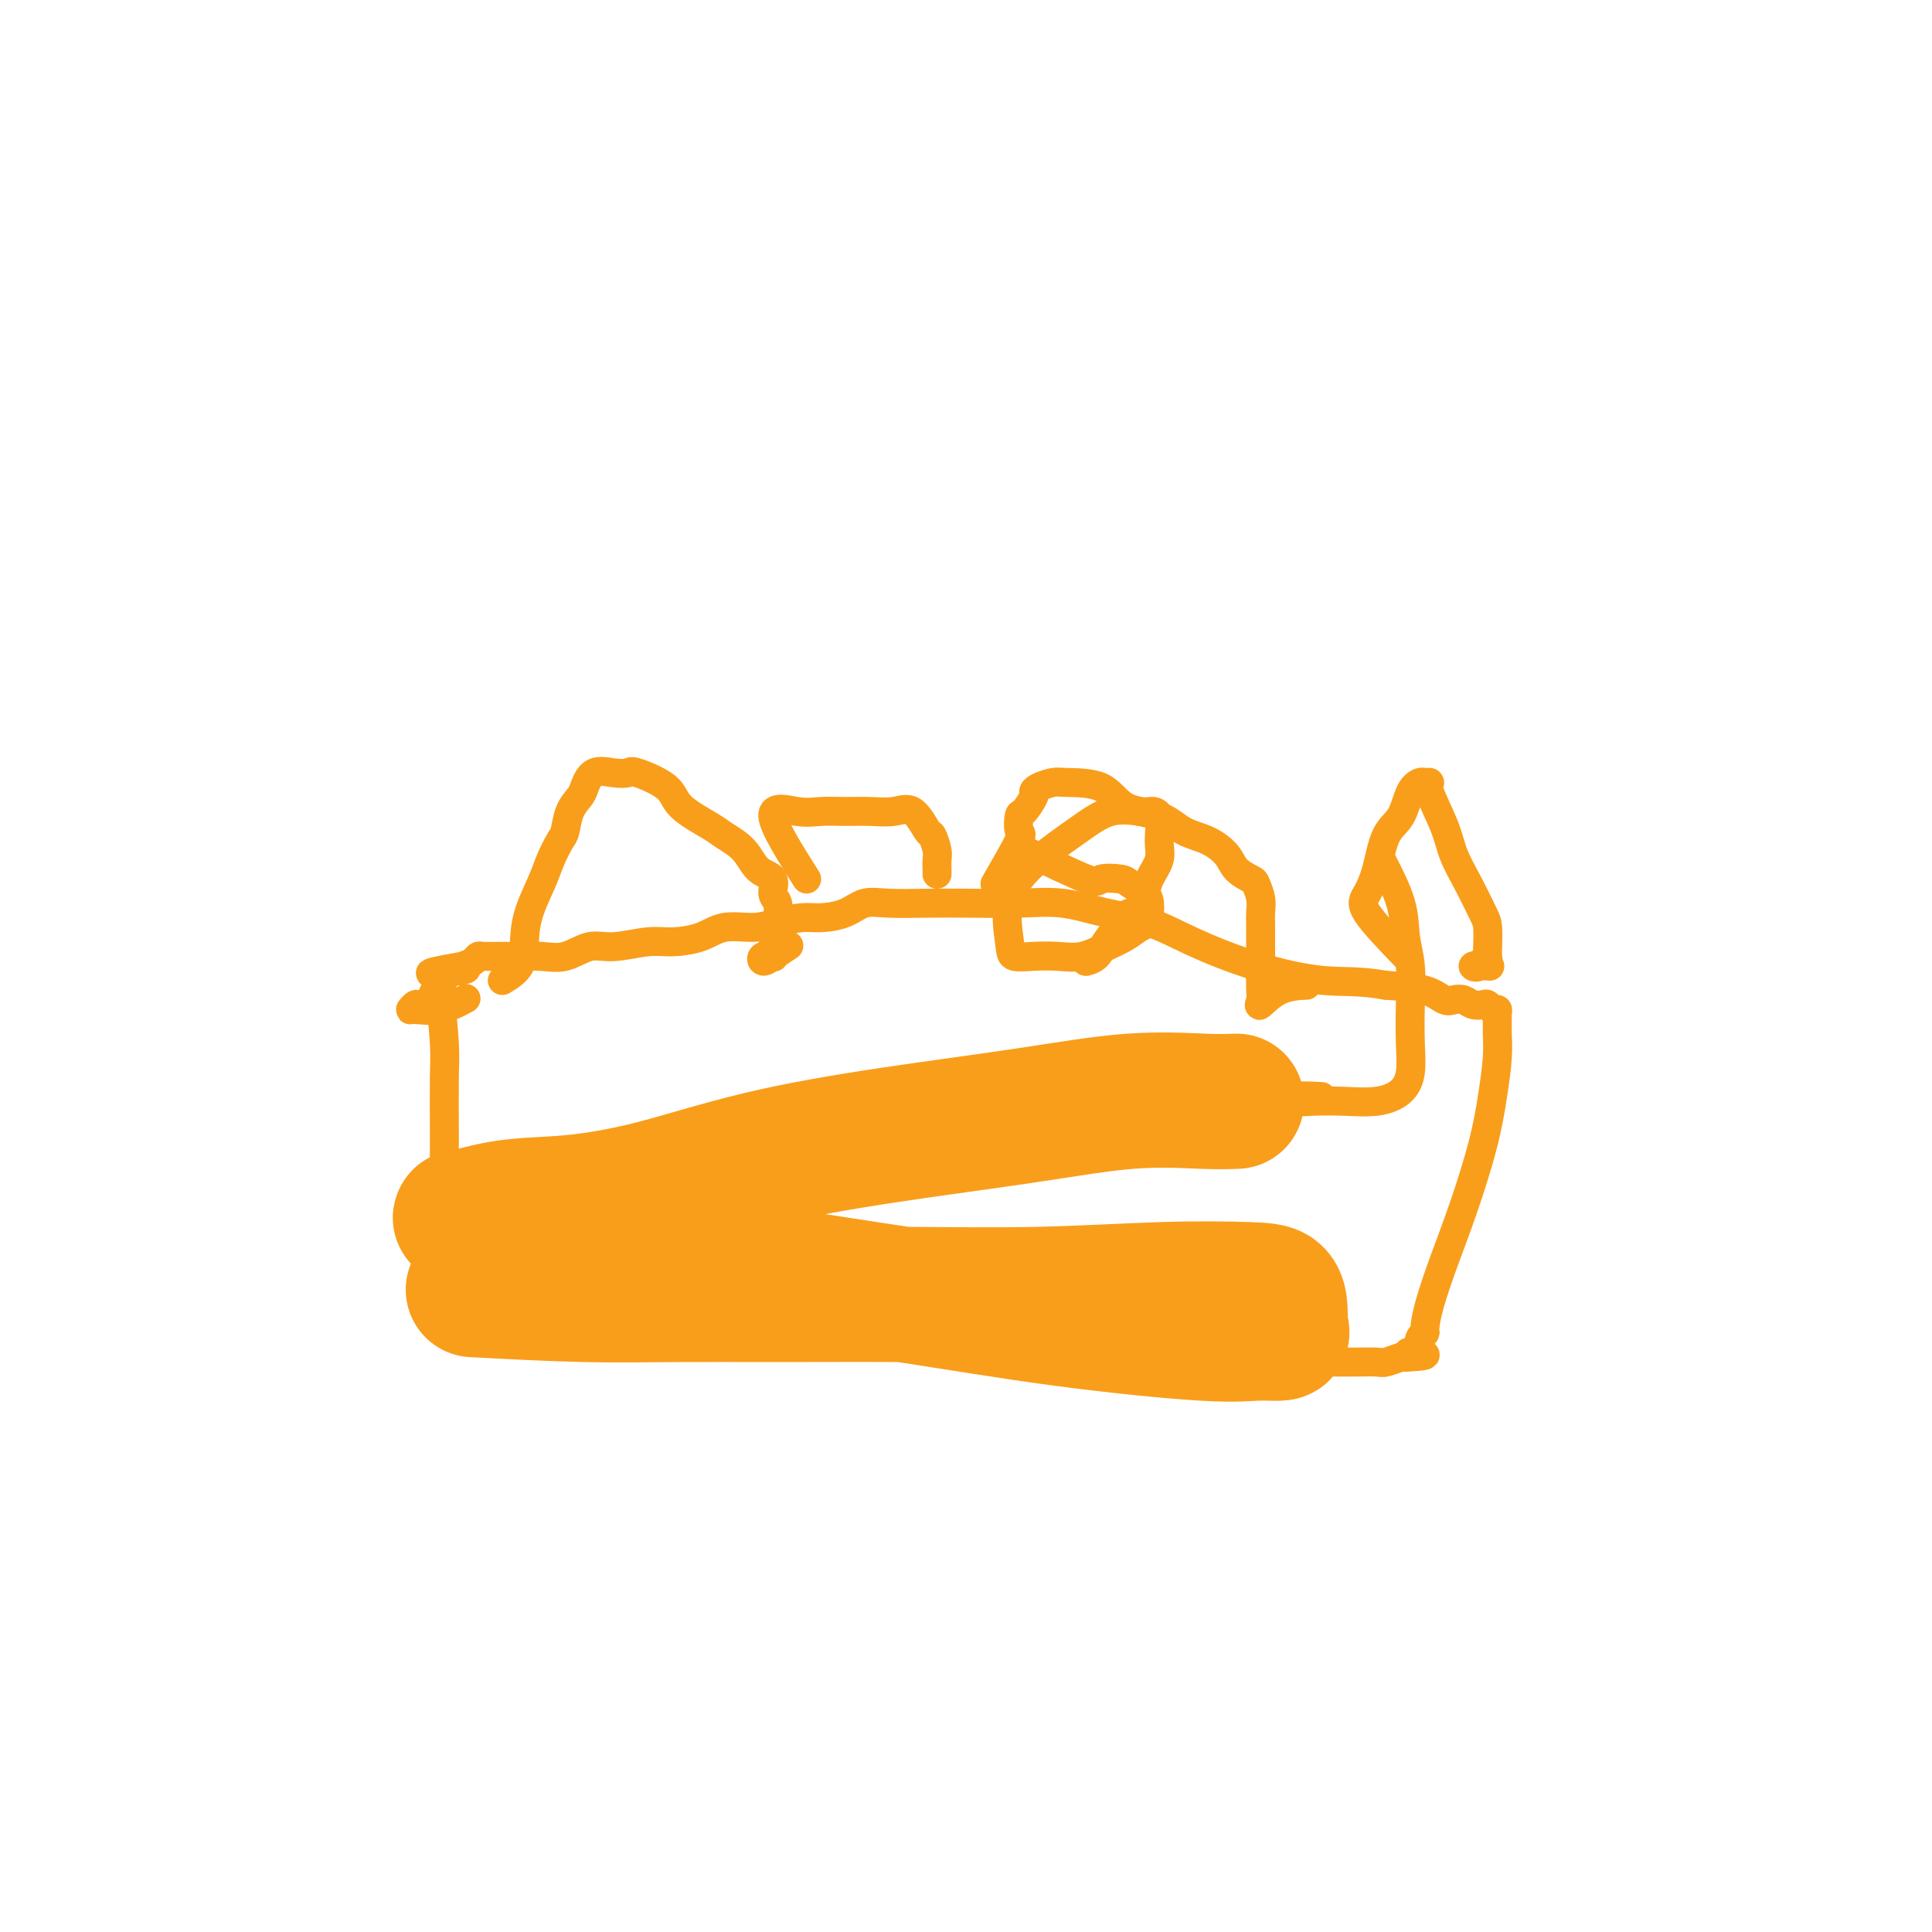
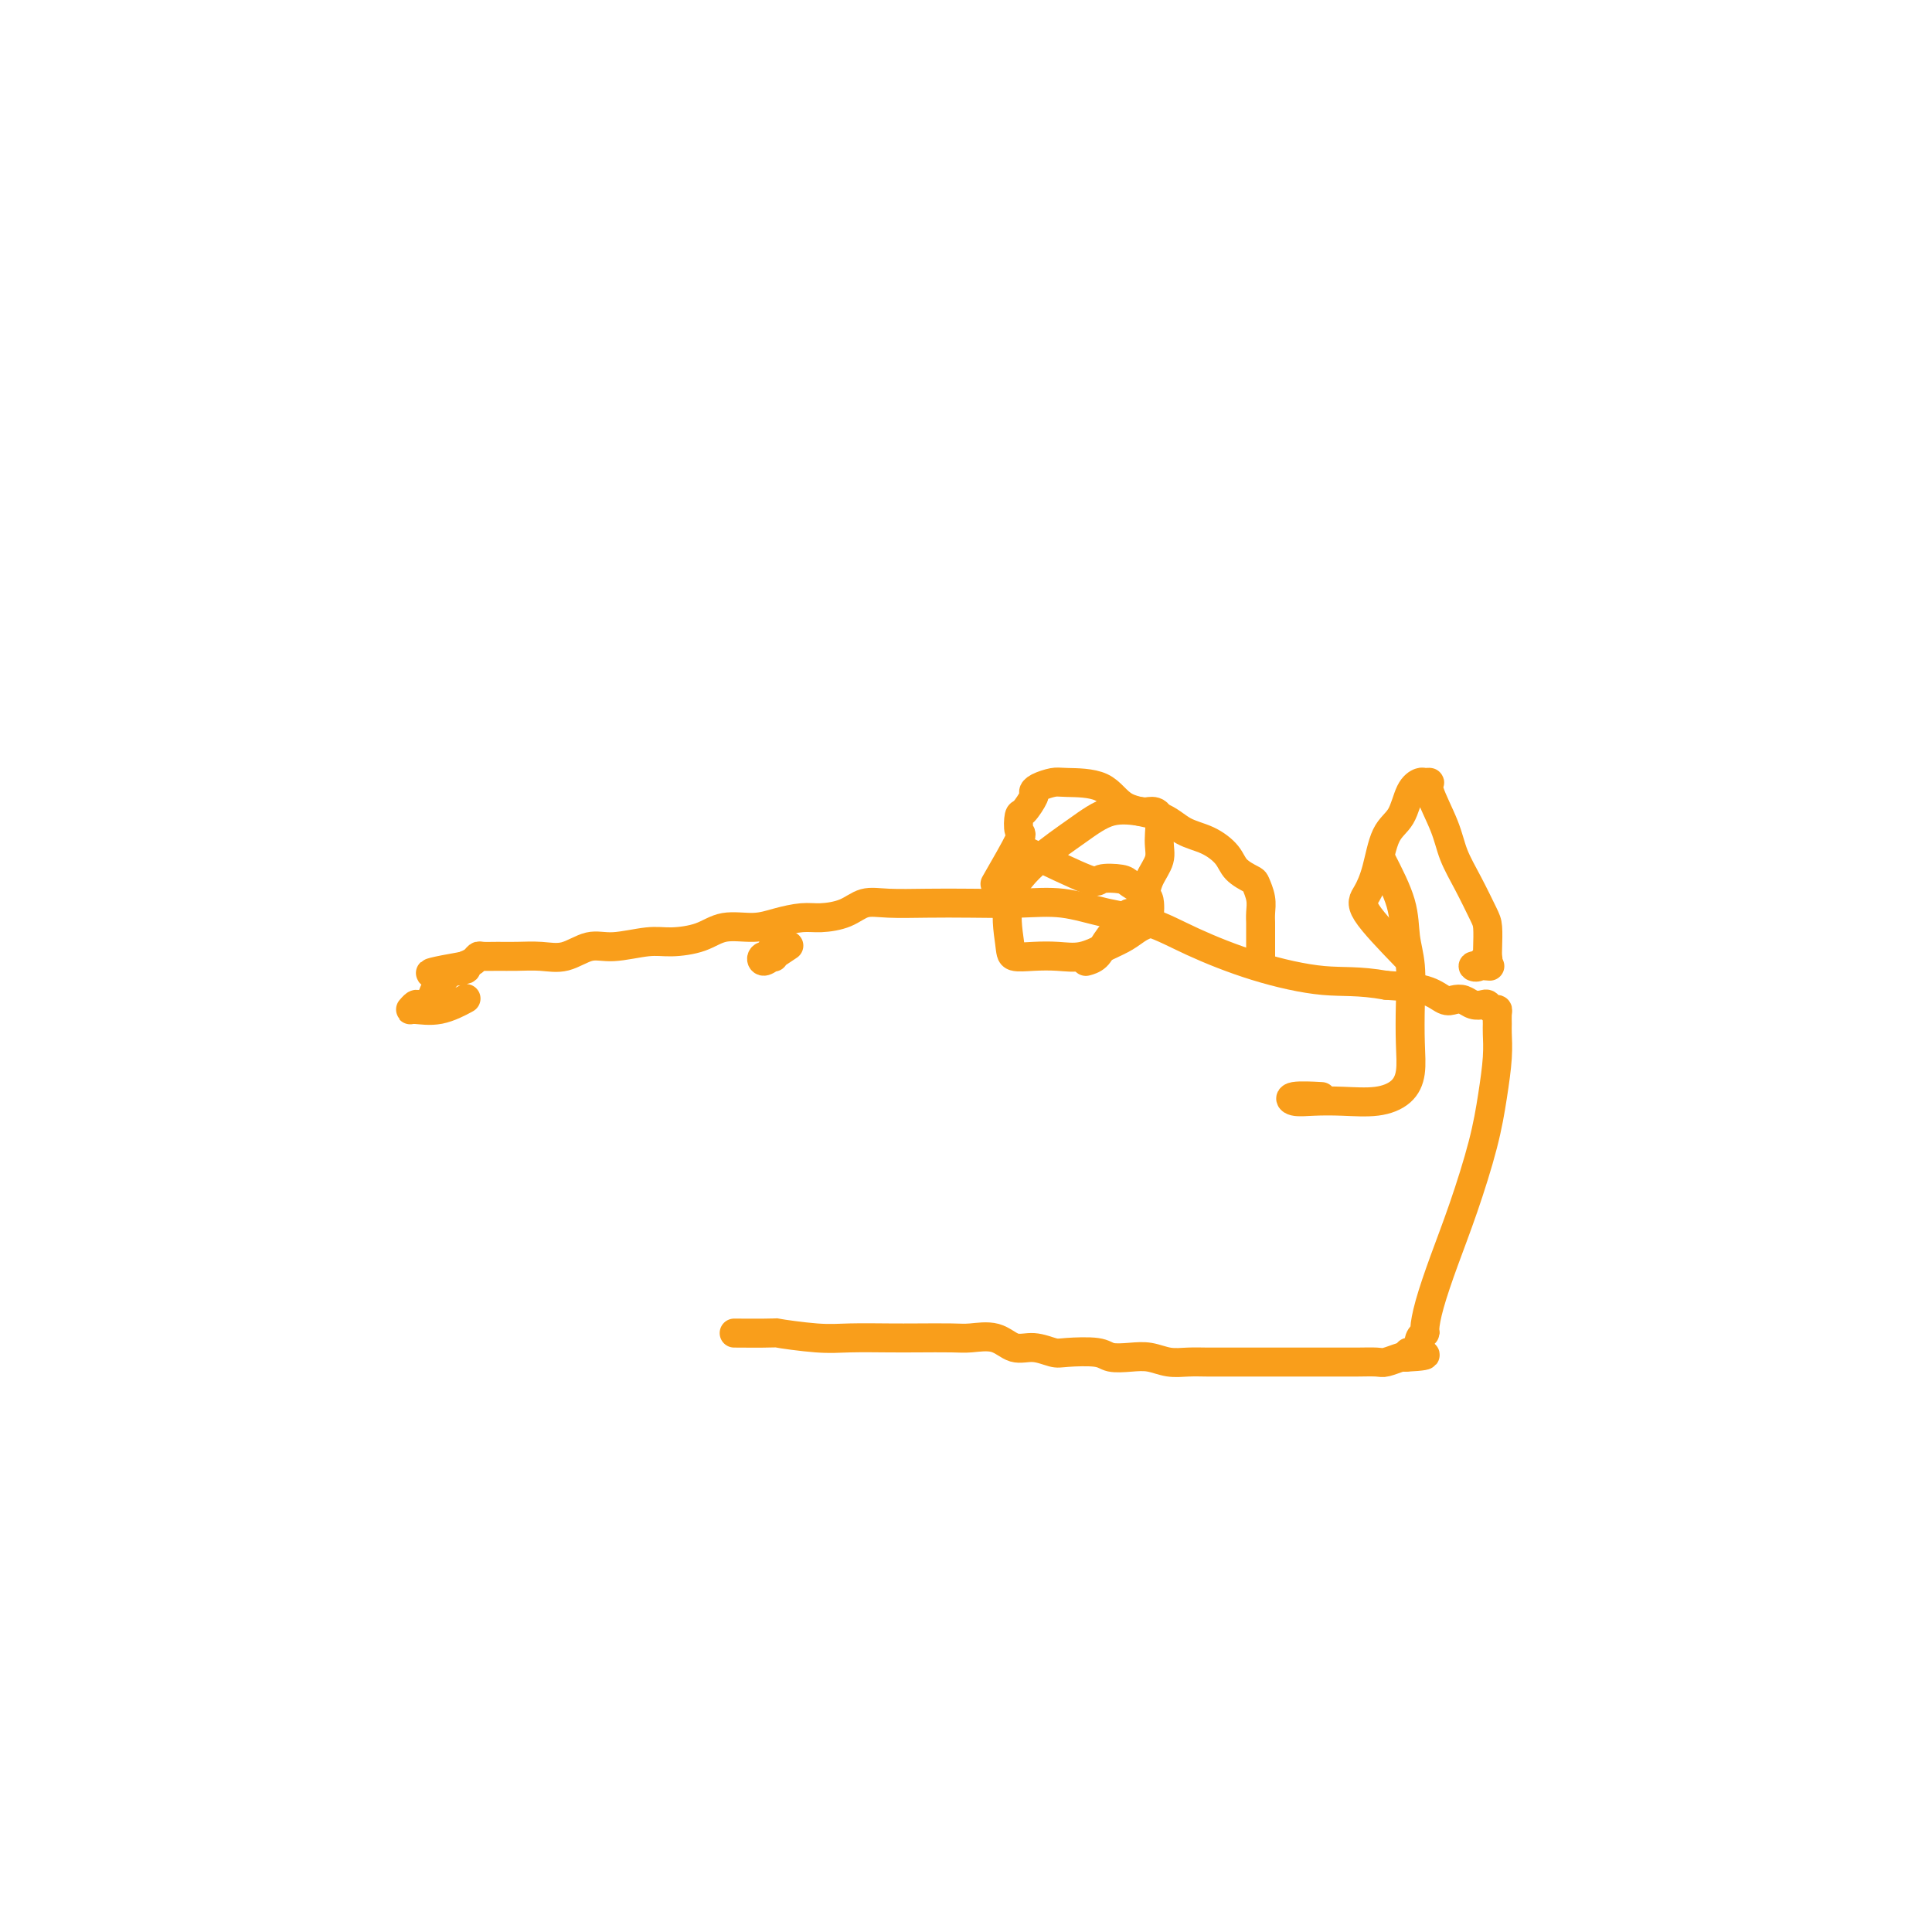
<svg xmlns="http://www.w3.org/2000/svg" viewBox="0 0 400 400" version="1.1">
  <g fill="none" stroke="#F99E1B" stroke-width="6" stroke-linecap="round" stroke-linejoin="round">
-     <path d="M91,205c0.423,4.125 0.845,8.249 1,11c0.155,2.751 0.041,4.128 0,7c-0.041,2.872 -0.011,7.240 0,11c0.011,3.760 0.003,6.913 0,10c-0.003,3.087 -0.001,6.109 0,9c0.001,2.891 0.001,5.652 0,8c-0.001,2.348 -0.002,4.283 0,6c0.002,1.717 0.008,3.216 0,4c-0.008,0.784 -0.031,0.851 0,1c0.031,0.149 0.115,0.379 0,1c-0.115,0.621 -0.428,1.634 0,2c0.428,0.366 1.598,0.084 3,0c1.402,-0.084 3.036,0.030 5,0c1.964,-0.030 4.258,-0.204 7,0c2.742,0.204 5.931,0.787 9,1c3.069,0.213 6.019,0.057 9,0c2.981,-0.057 5.995,-0.015 9,0c3.005,0.015 6.001,0.004 9,0c2.999,-0.004 5.999,-0.002 9,0" />
    <path d="M152,276c10.919,0.094 8.217,-0.171 9,0c0.783,0.171 5.053,0.778 8,1c2.947,0.222 4.573,0.060 7,0c2.427,-0.060 5.657,-0.018 8,0c2.343,0.018 3.799,0.013 6,0c2.201,-0.013 5.147,-0.033 7,0c1.853,0.033 2.611,0.118 4,0c1.389,-0.118 3.407,-0.438 5,0c1.593,0.438 2.759,1.633 4,2c1.241,0.367 2.557,-0.094 4,0c1.443,0.094 3.011,0.743 4,1c0.989,0.257 1.397,0.120 3,0c1.603,-0.120 4.399,-0.225 6,0c1.601,0.225 2.006,0.778 3,1c0.994,0.222 2.576,0.112 4,0c1.424,-0.112 2.691,-0.226 4,0c1.309,0.226 2.661,0.793 4,1c1.339,0.207 2.664,0.056 4,0c1.336,-0.056 2.681,-0.015 4,0c1.319,0.015 2.610,0.004 4,0c1.390,-0.004 2.878,-0.001 4,0c1.122,0.001 1.878,0.000 3,0c1.122,-0.000 2.609,-0.000 4,0c1.391,0.000 2.684,-0.000 4,0c1.316,0.000 2.655,0.001 4,0c1.345,-0.001 2.696,-0.004 4,0c1.304,0.004 2.559,0.015 4,0c1.441,-0.015 3.067,-0.056 4,0c0.933,0.056 1.174,0.207 2,0c0.826,-0.207 2.236,-0.774 3,-1c0.764,-0.226 0.882,-0.113 1,0" />
    <path d="M291,281c7.687,-0.390 2.403,-0.865 1,-1c-1.403,-0.135 1.074,0.068 2,0c0.926,-0.068 0.302,-0.408 0,-1c-0.302,-0.592 -0.283,-1.434 0,-2c0.283,-0.566 0.830,-0.854 1,-1c0.170,-0.146 -0.036,-0.149 0,-1c0.036,-0.851 0.314,-2.549 1,-5c0.686,-2.451 1.781,-5.656 3,-9c1.219,-3.344 2.561,-6.829 4,-11c1.439,-4.171 2.974,-9.029 4,-13c1.026,-3.971 1.543,-7.057 2,-10c0.457,-2.943 0.855,-5.745 1,-8c0.145,-2.255 0.036,-3.962 0,-5c-0.036,-1.038 0.001,-1.406 0,-2c-0.001,-0.594 -0.041,-1.413 0,-2c0.041,-0.587 0.163,-0.941 0,-1c-0.163,-0.059 -0.610,0.177 -1,0c-0.390,-0.177 -0.724,-0.766 -1,-1c-0.276,-0.234 -0.496,-0.114 -1,0c-0.504,0.114 -1.293,0.220 -2,0c-0.707,-0.220 -1.333,-0.766 -2,-1c-0.667,-0.234 -1.375,-0.155 -2,0c-0.625,0.155 -1.168,0.388 -2,0c-0.832,-0.388 -1.952,-1.397 -4,-2c-2.048,-0.603 -5.024,-0.802 -8,-1" />
    <path d="M287,204c-5.833,-1.038 -8.917,-0.634 -13,-1c-4.083,-0.366 -9.166,-1.503 -14,-3c-4.834,-1.497 -9.419,-3.354 -13,-5c-3.581,-1.646 -6.159,-3.082 -9,-4c-2.841,-0.918 -5.943,-1.318 -9,-2c-3.057,-0.682 -6.067,-1.646 -9,-2c-2.933,-0.354 -5.789,-0.096 -9,0c-3.211,0.096 -6.776,0.032 -10,0c-3.224,-0.032 -6.105,-0.033 -9,0c-2.895,0.033 -5.802,0.099 -8,0c-2.198,-0.099 -3.686,-0.364 -5,0c-1.314,0.364 -2.453,1.356 -4,2c-1.547,0.644 -3.501,0.941 -5,1c-1.499,0.059 -2.541,-0.121 -4,0c-1.459,0.121 -3.335,0.544 -5,1c-1.665,0.456 -3.121,0.944 -5,1c-1.879,0.056 -4.182,-0.320 -6,0c-1.818,0.320 -3.149,1.338 -5,2c-1.851,0.662 -4.220,0.970 -6,1c-1.780,0.030 -2.971,-0.216 -5,0c-2.029,0.216 -4.895,0.895 -7,1c-2.105,0.105 -3.448,-0.364 -5,0c-1.552,0.364 -3.312,1.562 -5,2c-1.688,0.438 -3.303,0.117 -5,0c-1.697,-0.117 -3.476,-0.028 -5,0c-1.524,0.028 -2.792,-0.003 -4,0c-1.208,0.003 -2.355,0.042 -3,0c-0.645,-0.042 -0.789,-0.165 -1,0c-0.211,0.165 -0.489,0.619 -1,1c-0.511,0.381 -1.256,0.691 -2,1" />
    <path d="M96,200c-13.051,2.284 -4.178,1.494 -1,1c3.178,-0.494 0.663,-0.692 -1,0c-1.663,0.692 -2.473,2.276 -3,3c-0.527,0.724 -0.772,0.590 -1,1c-0.228,0.410 -0.439,1.363 -1,2c-0.561,0.637 -1.471,0.957 -2,1c-0.529,0.043 -0.677,-0.192 -1,0c-0.323,0.192 -0.821,0.811 -1,1c-0.179,0.189 -0.038,-0.052 1,0c1.038,0.052 2.972,0.399 5,0c2.028,-0.399 4.151,-1.542 5,-2c0.849,-0.458 0.425,-0.229 0,0" />
-     <path d="M104,203c1.656,-0.995 3.312,-1.990 4,-4c0.688,-2.010 0.408,-5.037 1,-8c0.592,-2.963 2.055,-5.864 3,-8c0.945,-2.136 1.370,-3.507 2,-5c0.630,-1.493 1.464,-3.109 2,-4c0.536,-0.891 0.775,-1.059 1,-2c0.225,-0.941 0.437,-2.655 1,-4c0.563,-1.345 1.478,-2.321 2,-3c0.522,-0.679 0.649,-1.060 1,-2c0.351,-0.940 0.924,-2.440 2,-3c1.076,-0.560 2.654,-0.181 4,0c1.346,0.181 2.458,0.163 3,0c0.542,-0.163 0.513,-0.473 2,0c1.487,0.473 4.488,1.728 6,3c1.512,1.272 1.534,2.561 3,4c1.466,1.439 4.376,3.028 6,4c1.624,0.972 1.961,1.328 3,2c1.039,0.672 2.780,1.659 4,3c1.220,1.341 1.921,3.036 3,4c1.079,0.964 2.538,1.198 3,2c0.462,0.802 -0.073,2.173 0,3c0.073,0.827 0.752,1.111 1,2c0.248,0.889 0.064,2.385 0,3c-0.064,0.615 -0.007,0.350 0,1c0.007,0.650 -0.037,2.213 0,3c0.037,0.787 0.153,0.796 0,1c-0.153,0.204 -0.577,0.602 -1,1" />
    <path d="M160,196c0.116,2.637 0.406,2.230 0,2c-0.406,-0.230 -1.509,-0.283 -2,0c-0.491,0.283 -0.369,0.900 0,1c0.369,0.100 0.984,-0.319 2,-1c1.016,-0.681 2.433,-1.623 3,-2c0.567,-0.377 0.283,-0.188 0,0" />
    <path d="M206,183c2.110,-3.666 4.219,-7.333 5,-9c0.781,-1.667 0.233,-1.336 0,-2c-0.233,-0.664 -0.152,-2.324 0,-3c0.152,-0.676 0.376,-0.367 1,-1c0.624,-0.633 1.647,-2.208 2,-3c0.353,-0.792 0.037,-0.801 0,-1c-0.037,-0.199 0.206,-0.590 1,-1c0.794,-0.410 2.140,-0.841 3,-1c0.860,-0.159 1.232,-0.047 3,0c1.768,0.047 4.930,0.028 7,1c2.070,0.972 3.048,2.935 5,4c1.952,1.065 4.878,1.233 7,2c2.122,0.767 3.441,2.132 5,3c1.559,0.868 3.359,1.239 5,2c1.641,0.761 3.123,1.911 4,3c0.877,1.089 1.149,2.115 2,3c0.851,0.885 2.281,1.628 3,2c0.719,0.372 0.729,0.374 1,1c0.271,0.626 0.805,1.875 1,3c0.195,1.125 0.052,2.125 0,3c-0.052,0.875 -0.014,1.624 0,2c0.014,0.376 0.004,0.379 0,1c-0.004,0.621 -0.001,1.859 0,3c0.001,1.141 0.000,2.183 0,3c-0.000,0.817 -0.000,1.408 0,2" />
-     <path d="M261,200c0.309,2.839 0.080,0.935 0,1c-0.080,0.065 -0.011,2.098 0,3c0.011,0.902 -0.035,0.672 0,1c0.035,0.328 0.150,1.212 0,2c-0.150,0.788 -0.566,1.479 0,1c0.566,-0.479 2.114,-2.129 4,-3c1.886,-0.871 4.110,-0.963 5,-1c0.890,-0.037 0.445,-0.018 0,0" />
    <path d="M291,198c-3.331,-3.452 -6.662,-6.904 -8,-9c-1.338,-2.096 -0.682,-2.838 0,-4c0.682,-1.162 1.391,-2.746 2,-5c0.609,-2.254 1.118,-5.178 2,-7c0.882,-1.822 2.136,-2.541 3,-4c0.864,-1.459 1.339,-3.657 2,-5c0.661,-1.343 1.507,-1.831 2,-2c0.493,-0.169 0.631,-0.021 1,0c0.369,0.021 0.969,-0.086 1,0c0.031,0.086 -0.507,0.366 0,2c0.507,1.634 2.059,4.624 3,7c0.941,2.376 1.271,4.138 2,6c0.729,1.862 1.855,3.822 3,6c1.145,2.178 2.307,4.573 3,6c0.693,1.427 0.915,1.885 1,3c0.085,1.115 0.033,2.886 0,4c-0.033,1.114 -0.047,1.569 0,2c0.047,0.431 0.156,0.837 0,1c-0.156,0.163 -0.578,0.081 -1,0" />
    <path d="M307,199c-0.631,1.774 -2.208,1.208 -2,1c0.208,-0.208 2.202,-0.060 3,0c0.798,0.060 0.399,0.030 0,0" />
-     <path d="M167,182c-3.405,-5.381 -6.810,-10.763 -7,-13c-0.190,-2.237 2.837,-1.330 5,-1c2.163,0.330 3.464,0.085 5,0c1.536,-0.085 3.308,-0.008 5,0c1.692,0.008 3.304,-0.053 5,0c1.696,0.053 3.478,0.220 5,0c1.522,-0.220 2.786,-0.827 4,0c1.214,0.827 2.378,3.090 3,4c0.622,0.910 0.703,0.468 1,1c0.297,0.532 0.812,2.038 1,3c0.188,0.962 0.050,1.382 0,2c-0.050,0.618 -0.014,1.436 0,2c0.014,0.564 0.004,0.876 0,1c-0.004,0.124 -0.002,0.062 0,0" />
    <path d="M212,176c5.266,2.531 10.532,5.062 13,6c2.468,0.938 2.140,0.281 3,0c0.860,-0.281 2.910,-0.188 4,0c1.090,0.188 1.220,0.470 2,1c0.780,0.530 2.210,1.308 3,2c0.790,0.692 0.938,1.298 1,2c0.062,0.702 0.036,1.501 0,2c-0.036,0.499 -0.084,0.700 0,1c0.084,0.300 0.299,0.701 0,1c-0.299,0.299 -1.110,0.497 -2,1c-0.890,0.503 -1.857,1.311 -3,2c-1.143,0.689 -2.460,1.257 -4,2c-1.540,0.743 -3.301,1.659 -5,2c-1.699,0.341 -3.335,0.106 -5,0c-1.665,-0.106 -3.358,-0.085 -5,0c-1.642,0.085 -3.232,0.232 -4,0c-0.768,-0.232 -0.714,-0.844 -1,-3c-0.286,-2.156 -0.910,-5.856 0,-9c0.910,-3.144 3.356,-5.732 6,-8c2.644,-2.268 5.487,-4.216 8,-6c2.513,-1.784 4.697,-3.405 7,-4c2.303,-0.595 4.724,-0.165 6,0c1.276,0.165 1.407,0.067 2,0c0.593,-0.067 1.648,-0.101 2,1c0.352,1.101 0.002,3.336 0,5c-0.002,1.664 0.346,2.756 0,4c-0.346,1.244 -1.384,2.641 -2,4c-0.616,1.359 -0.808,2.679 -1,4" />
    <path d="M237,186c-1.065,3.241 -2.226,2.844 -3,3c-0.774,0.156 -1.160,0.865 -2,2c-0.840,1.135 -2.132,2.696 -3,4c-0.868,1.304 -1.311,2.351 -2,3c-0.689,0.649 -1.626,0.900 -2,1c-0.374,0.100 -0.187,0.050 0,0" />
    <path d="M286,178c1.608,3.143 3.215,6.285 4,9c0.785,2.715 0.747,5.002 1,7c0.253,1.998 0.796,3.708 1,6c0.204,2.292 0.070,5.168 0,8c-0.070,2.832 -0.075,5.620 0,8c0.075,2.380 0.229,4.350 0,6c-0.229,1.650 -0.842,2.979 -2,4c-1.158,1.021 -2.861,1.734 -5,2c-2.139,0.266 -4.712,0.085 -7,0c-2.288,-0.085 -4.290,-0.075 -6,0c-1.710,0.075 -3.128,0.216 -4,0c-0.872,-0.216 -1.196,-0.789 0,-1c1.196,-0.211 3.913,-0.060 5,0c1.087,0.060 0.543,0.030 0,0" />
  </g>
  <g fill="none" stroke="#F99E1B" stroke-width="28" stroke-linecap="round" stroke-linejoin="round">
-     <path d="M98,267c8.043,0.423 16.087,0.846 23,1c6.913,0.154 12.697,0.037 19,0c6.303,-0.037 13.126,0.004 21,0c7.874,-0.004 16.800,-0.052 26,0c9.200,0.052 18.675,0.206 28,0c9.325,-0.206 18.499,-0.771 26,-1c7.501,-0.229 13.329,-0.121 17,0c3.671,0.121 5.183,0.257 6,1c0.817,0.743 0.937,2.093 1,3c0.063,0.907 0.068,1.369 0,2c-0.068,0.631 -0.210,1.430 0,2c0.210,0.570 0.773,0.913 0,1c-0.773,0.087 -2.881,-0.080 -5,0c-2.119,0.080 -4.248,0.408 -11,0c-6.752,-0.408 -18.127,-1.553 -29,-3c-10.873,-1.447 -21.246,-3.195 -33,-5c-11.754,-1.805 -24.891,-3.668 -37,-6c-12.109,-2.332 -23.192,-5.135 -32,-7c-8.808,-1.865 -15.343,-2.793 -19,-3c-3.657,-0.207 -4.436,0.308 -3,0c1.436,-0.308 5.085,-1.439 9,-2c3.915,-0.561 8.094,-0.551 13,-1c4.906,-0.449 10.538,-1.357 17,-3c6.462,-1.643 13.753,-4.020 22,-6c8.247,-1.980 17.450,-3.564 27,-5c9.550,-1.436 19.446,-2.725 28,-4c8.554,-1.275 15.764,-2.536 22,-3c6.236,-0.464 11.496,-0.133 15,0c3.504,0.133 5.252,0.066 7,0" />
-   </g>
+     </g>
</svg>